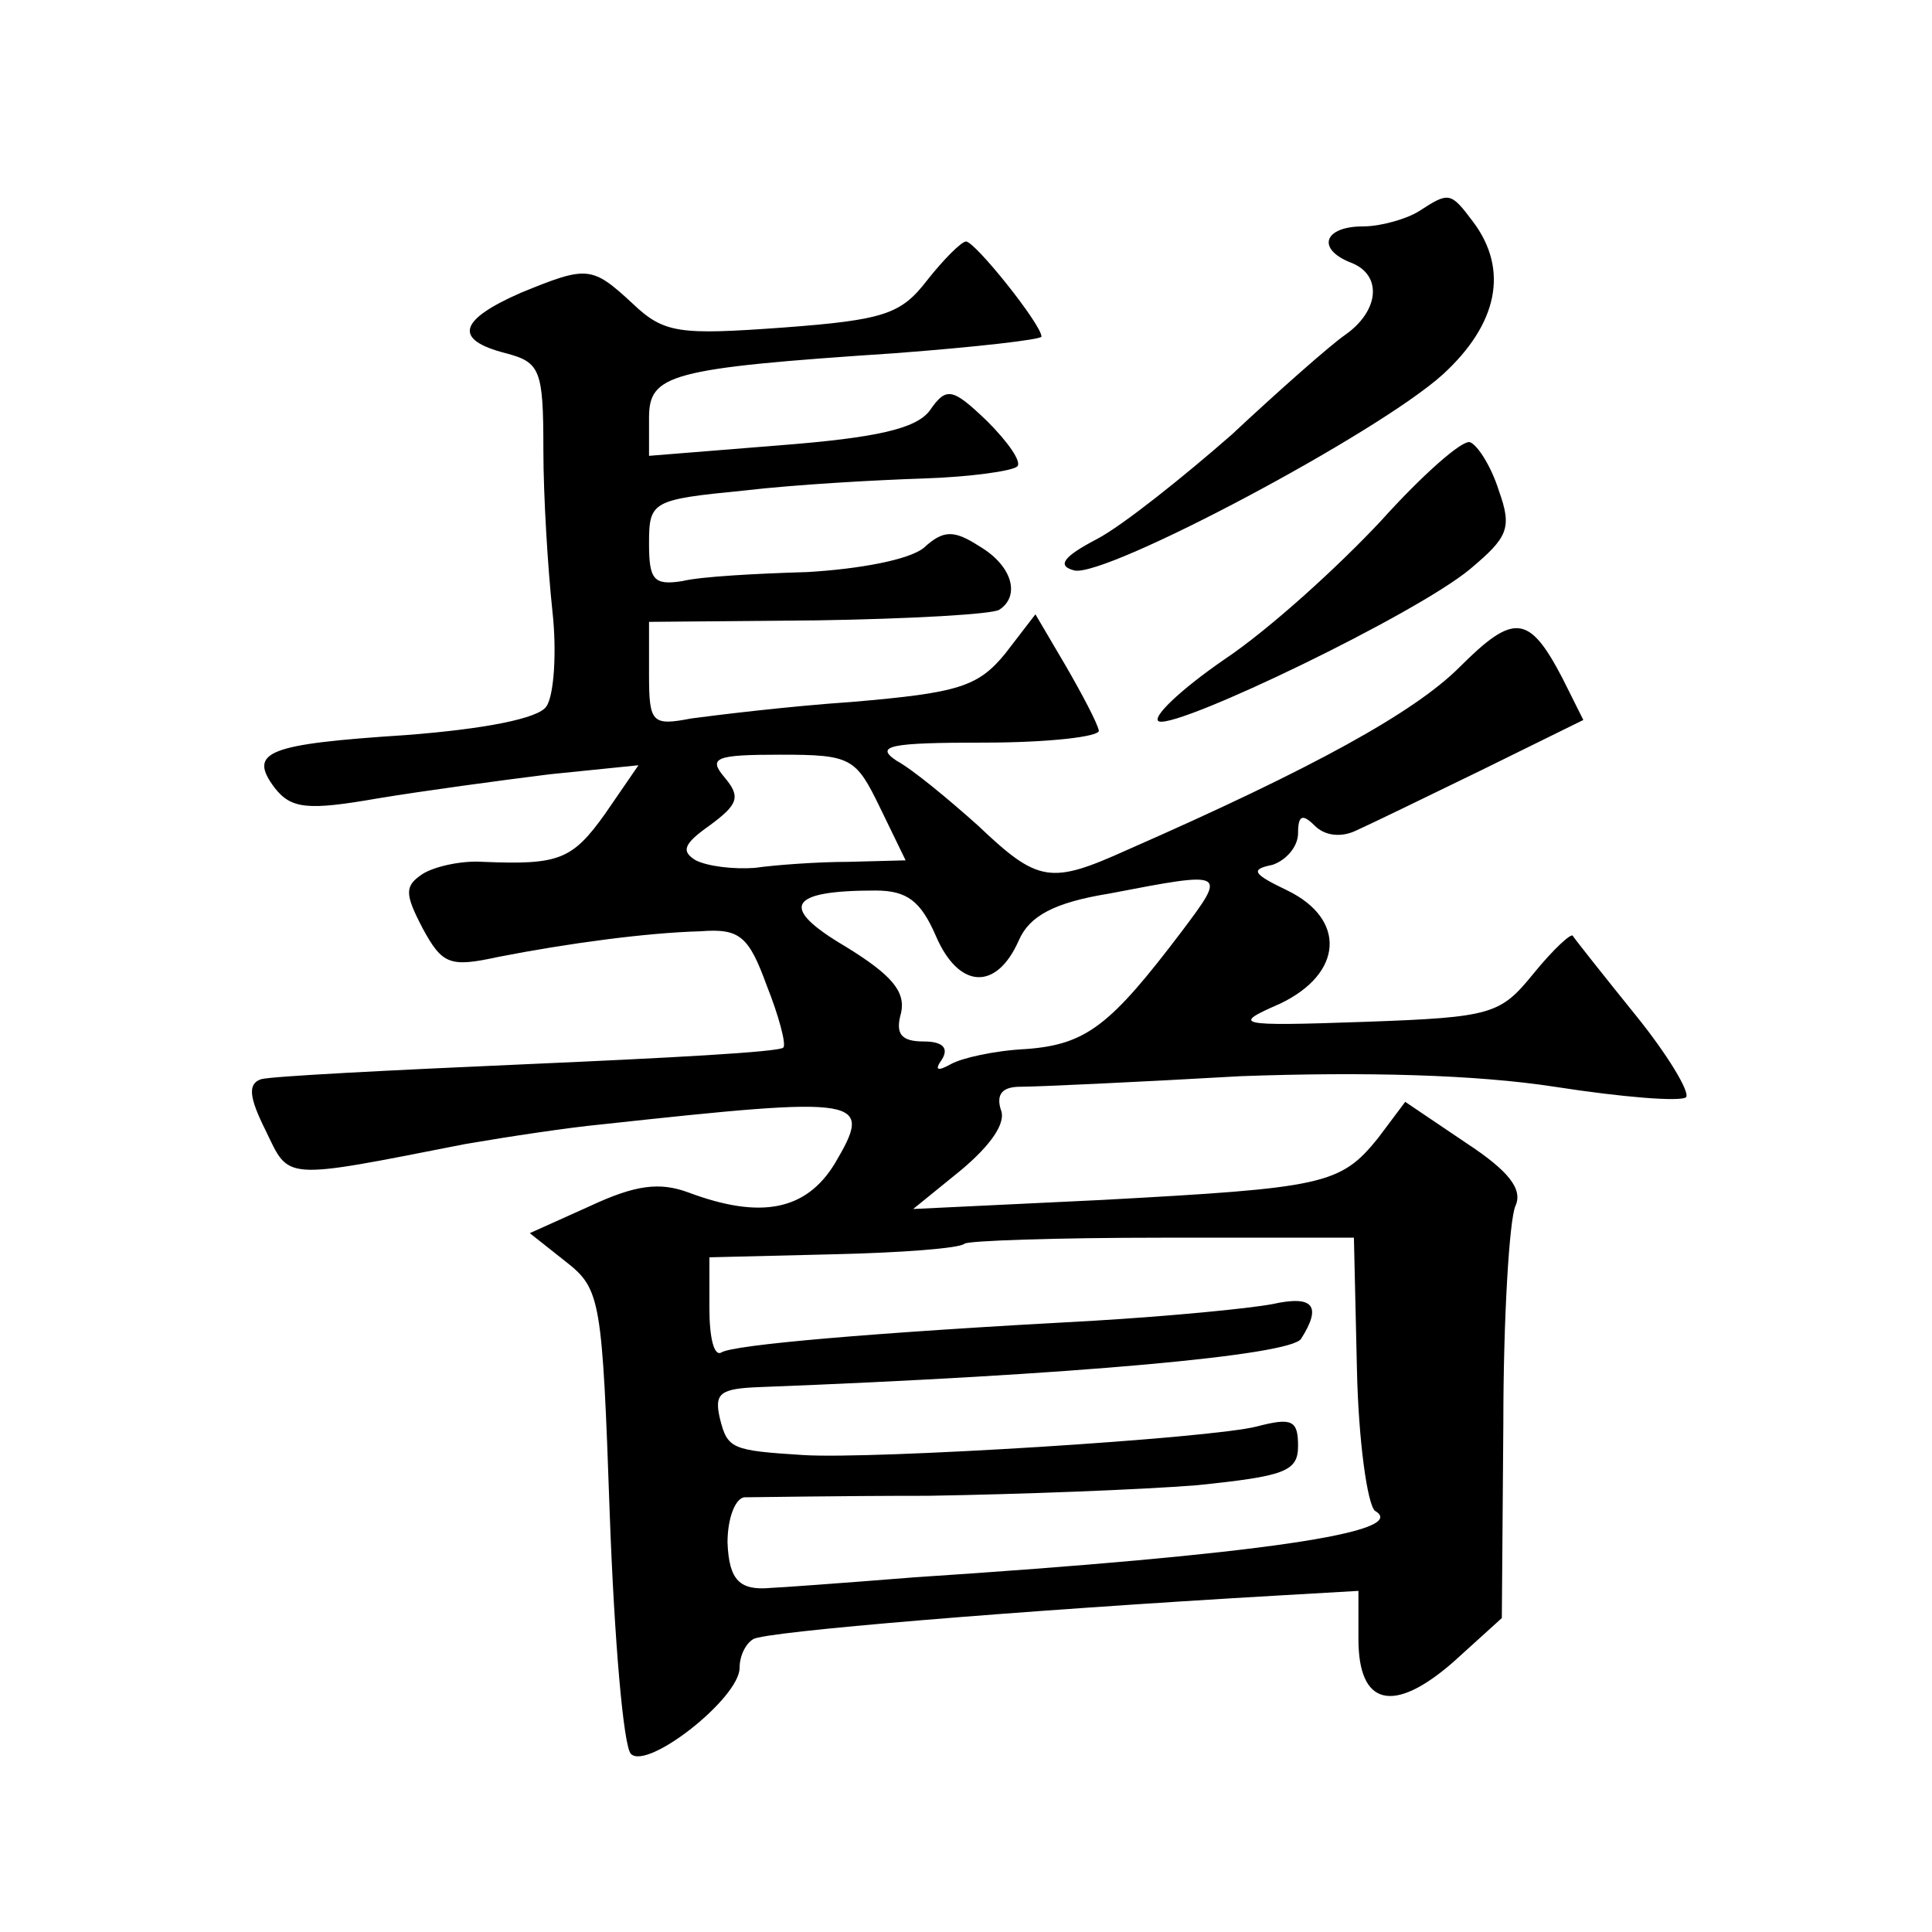
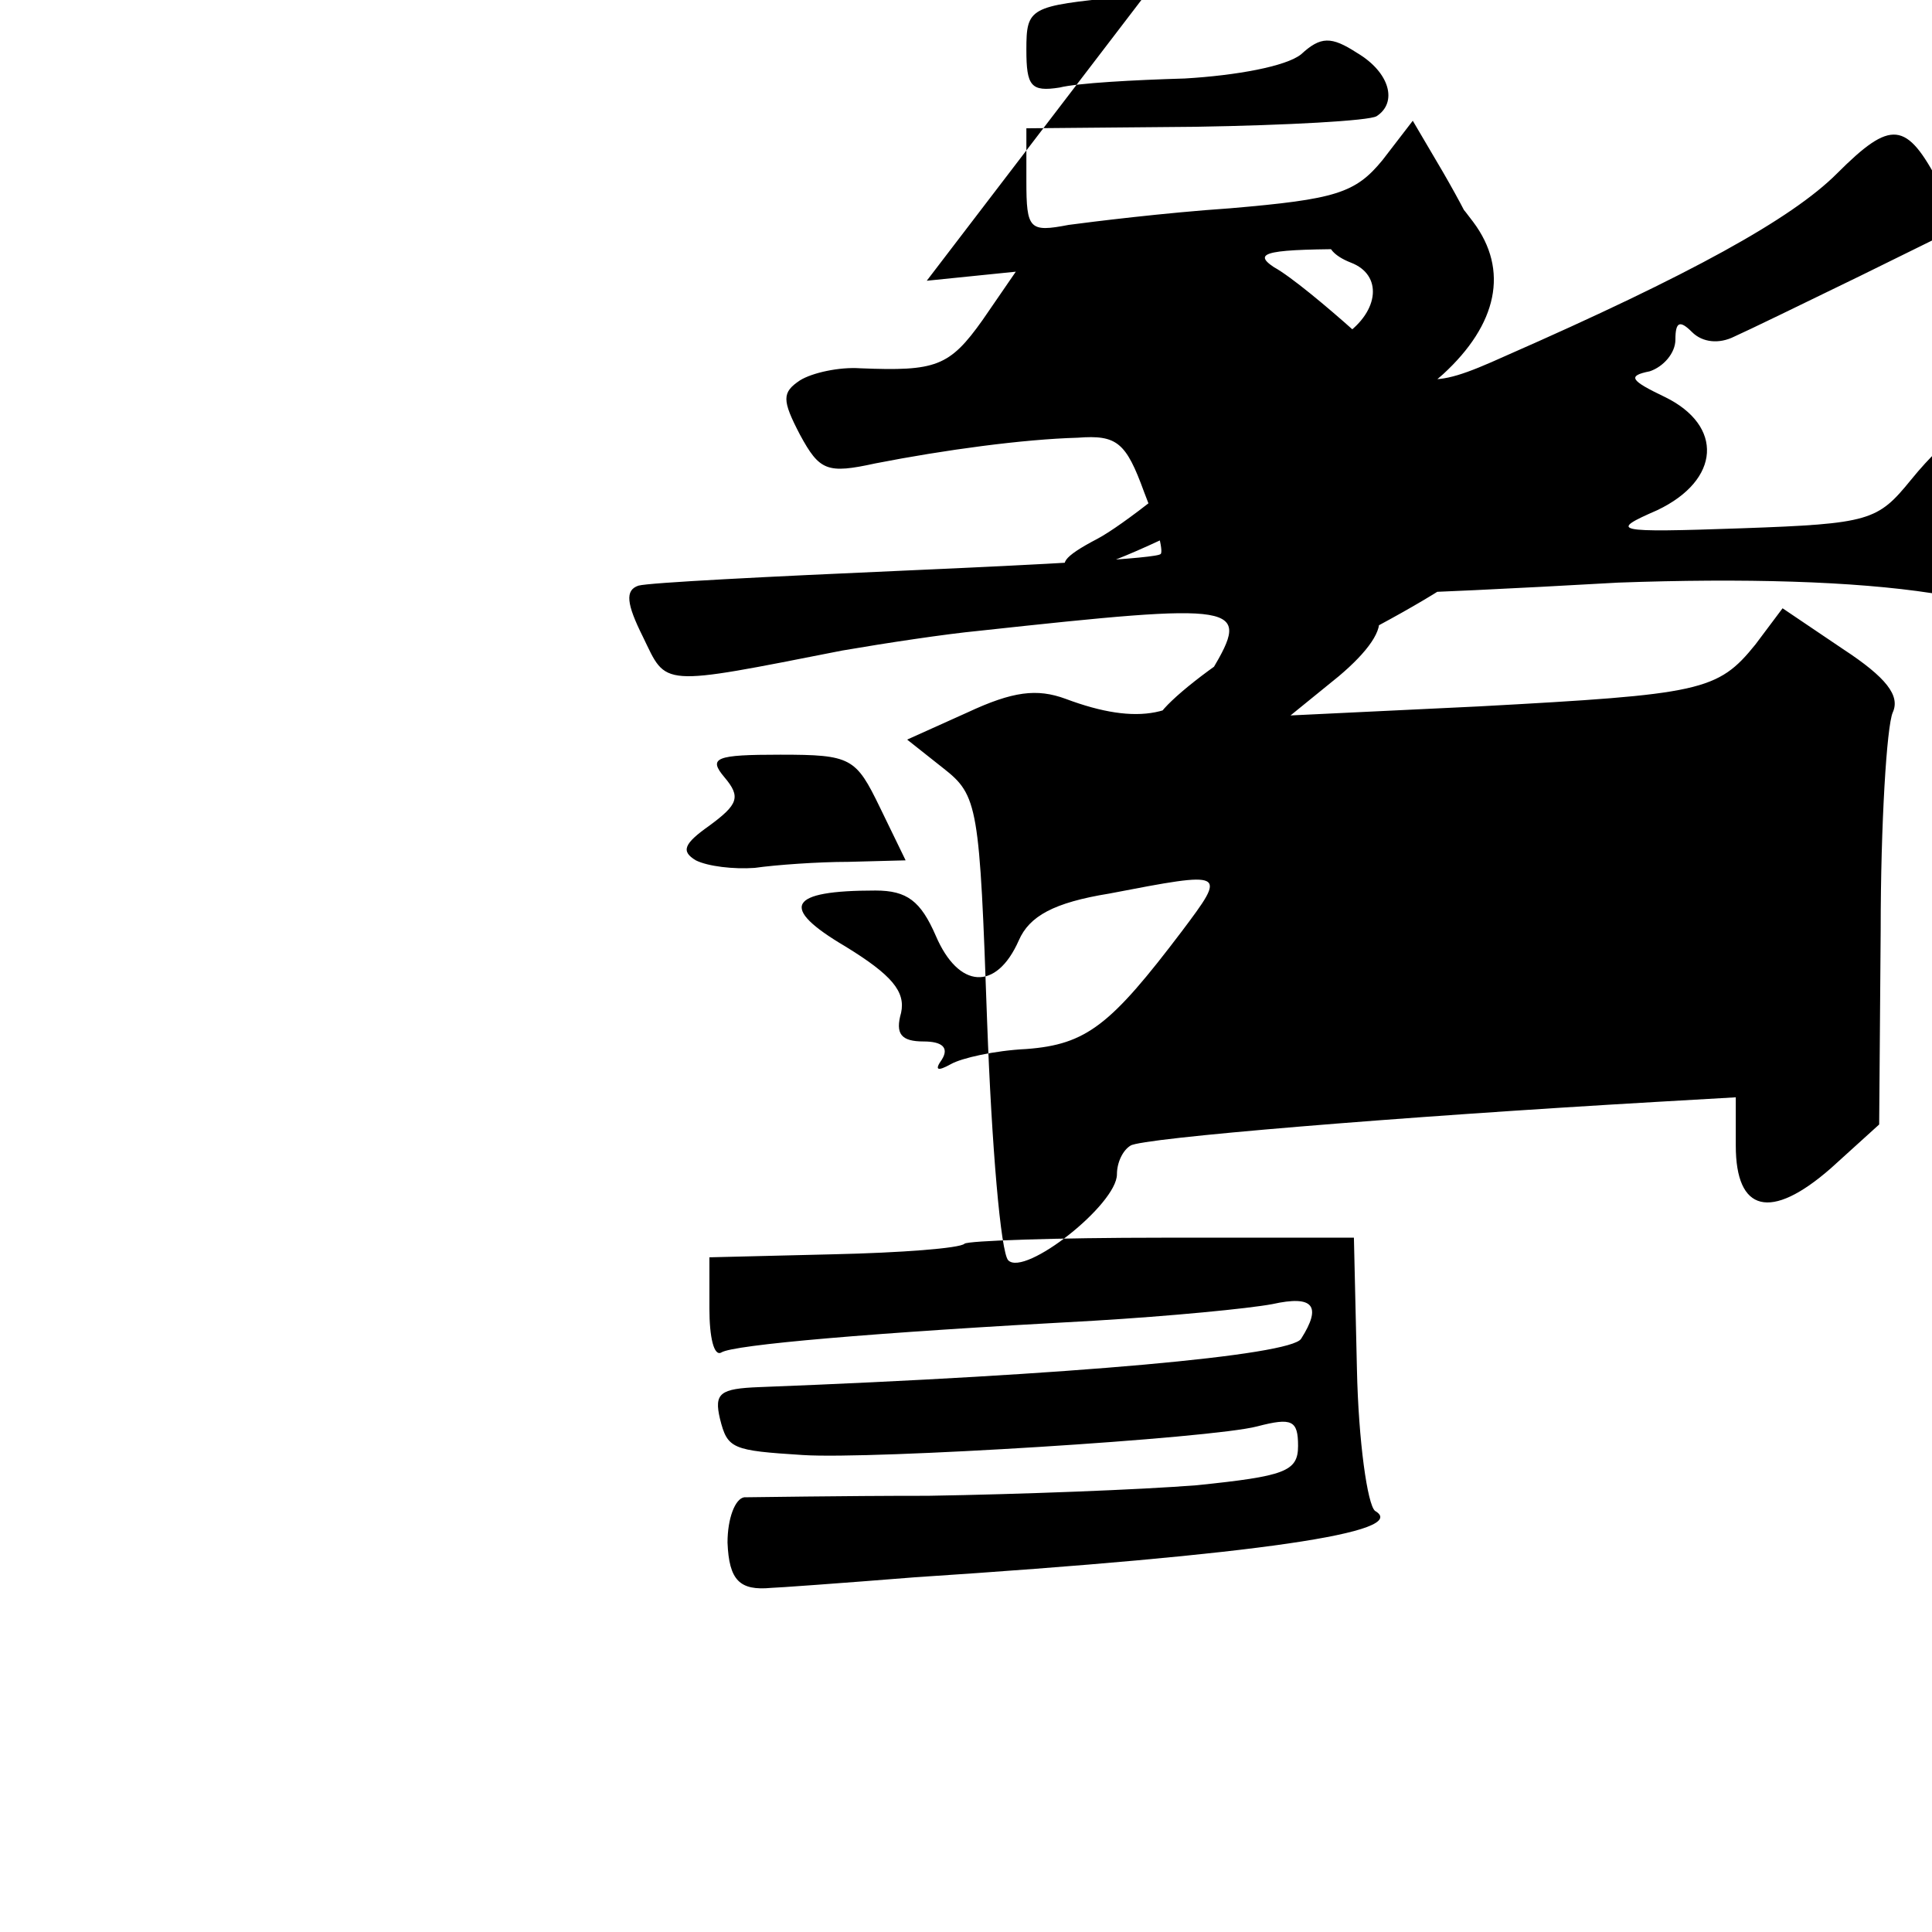
<svg xmlns="http://www.w3.org/2000/svg" version="1.0" width="128pt" height="128pt" viewBox="0 0 128 128" preserveAspectRatio="xMidYMid meet">
  <g transform="translate(0,128) scale(0.1,-0.1)" fill="#0" stroke="none">
-     <path d="M940 1140 c-8 -5 -25 -10 -37 -10 -26 0 -31 -15 -8 -24 21 -8 19 -32 -4 -48 -10 -7 -44 -37 -75 -66 -32 -28 -72 -60 -89 -69 -23 -12 -27 -18 -15 -21 22 -4 201 91 244 130 36 33 44 69 20 101 -15 20 -16 20 -36 7z M614 1094 c-17 -22 -28 -26 -95 -31 -69 -5 -79 -4 -100 16 -27 25 -30 25 -74 7 -41 -18 -45 -31 -10 -40 23 -6 25 -11 25 -64 0 -31 3 -79 6 -107 3 -27 1 -56 -4 -63 -5 -8 -41 -15 -93 -19 -92 -6 -105 -11 -87 -35 11 -14 22 -15 68 -7 30 5 82 12 114 16 l59 6 -22 -32 c-22 -31 -31 -34 -81 -32 -14 1 -32 -3 -40 -8 -12 -8 -12 -13 0 -36 13 -24 18 -26 50 -19 46 9 98 16 134 17 26 2 32 -3 44 -36 8 -20 13 -39 11 -41 -2 -3 -78 -7 -169 -11 -91 -4 -170 -8 -177 -10 -9 -3 -8 -12 3 -34 16 -33 10 -33 132 -9 29 5 69 11 90 13 175 19 181 18 155 -26 -19 -31 -49 -37 -97 -19 -19 7 -35 5 -65 -9 l-40 -18 24 -19 c23 -18 24 -25 29 -168 3 -82 9 -153 14 -158 11 -11 72 37 72 57 0 8 4 16 9 19 7 5 176 19 349 29 l52 3 0 -32 c0 -44 23 -50 63 -15 l32 29 1 129 c0 70 4 135 8 144 5 11 -4 23 -33 42 l-40 27 -18 -24 c-25 -31 -36 -33 -183 -41 l-125 -6 32 26 c19 16 30 31 26 40 -3 10 1 15 13 15 11 0 76 3 146 7 83 3 156 1 208 -7 45 -7 83 -10 87 -7 3 3 -12 28 -33 54 -21 26 -40 50 -42 53 -1 2 -13 -9 -26 -25 -22 -27 -27 -29 -112 -32 -86 -3 -88 -2 -56 12 42 20 44 56 5 75 -23 11 -25 14 -10 17 9 3 17 12 17 21 0 12 3 13 11 5 7 -7 18 -8 28 -3 9 4 46 22 83 40 l67 33 -14 28 c-22 42 -32 43 -68 7 -30 -30 -97 -67 -220 -121 -51 -23 -59 -22 -99 16 -19 17 -43 37 -54 43 -15 10 -4 12 58 12 43 0 77 4 76 8 -1 5 -11 24 -22 43 l-20 34 -20 -26 c-18 -22 -31 -26 -101 -32 -44 -3 -92 -9 -107 -11 -26 -5 -28 -3 -28 29 l0 35 112 1 c61 1 115 4 120 7 14 9 9 29 -13 42 -17 11 -24 11 -37 -1 -10 -8 -43 -14 -77 -16 -34 -1 -71 -3 -83 -6 -19 -3 -22 1 -22 25 0 28 2 29 63 35 34 4 88 7 119 8 31 1 59 5 62 8 3 3 -6 16 -20 30 -23 22 -27 23 -38 7 -9 -12 -35 -18 -99 -23 l-87 -7 0 25 c0 29 13 33 163 43 53 4 97 9 97 11 0 8 -44 63 -50 63 -3 0 -15 -12 -26 -26z m-31 -349 l17 -35 -38 -1 c-20 0 -48 -2 -62 -4 -14 -1 -31 1 -39 5 -10 6 -8 11 9 23 19 14 21 19 10 32 -11 13 -6 15 37 15 47 0 50 -2 66 -35z m200 -82 c-47 -62 -63 -75 -103 -78 -21 -1 -43 -6 -50 -10 -9 -5 -11 -4 -6 3 5 8 0 12 -12 12 -15 0 -19 5 -15 19 3 14 -6 25 -37 44 -44 26 -38 37 20 37 21 0 30 -7 40 -30 15 -35 40 -37 55 -3 7 16 23 25 60 31 78 15 78 15 48 -25z m116 -290 c1 -48 7 -90 12 -94 24 -14 -76 -29 -305 -44 -50 -4 -92 -7 -95 -7 -21 -2 -28 5 -29 30 0 16 5 29 11 30 7 0 62 1 122 1 61 1 140 4 178 7 58 6 67 9 67 26 0 17 -4 19 -27 13 -30 -8 -255 -22 -301 -19 -47 3 -50 4 -55 24 -4 17 0 20 26 21 208 8 352 21 359 32 14 22 8 29 -19 23 -16 -3 -68 -8 -118 -11 -149 -8 -239 -16 -247 -21 -5 -3 -8 10 -8 29 l0 34 82 2 c45 1 84 4 87 7 2 2 61 4 131 4 l127 0 2 -87z M915 935 c-28 -30 -74 -72 -104 -92 -29 -20 -49 -39 -43 -41 14 -4 170 71 206 101 25 21 28 27 19 52 -5 16 -14 30 -19 32 -5 2 -32 -22 -59 -52z" />
+     <path d="M940 1140 c-8 -5 -25 -10 -37 -10 -26 0 -31 -15 -8 -24 21 -8 19 -32 -4 -48 -10 -7 -44 -37 -75 -66 -32 -28 -72 -60 -89 -69 -23 -12 -27 -18 -15 -21 22 -4 201 91 244 130 36 33 44 69 20 101 -15 20 -16 20 -36 7z M614 1094 l59 6 -22 -32 c-22 -31 -31 -34 -81 -32 -14 1 -32 -3 -40 -8 -12 -8 -12 -13 0 -36 13 -24 18 -26 50 -19 46 9 98 16 134 17 26 2 32 -3 44 -36 8 -20 13 -39 11 -41 -2 -3 -78 -7 -169 -11 -91 -4 -170 -8 -177 -10 -9 -3 -8 -12 3 -34 16 -33 10 -33 132 -9 29 5 69 11 90 13 175 19 181 18 155 -26 -19 -31 -49 -37 -97 -19 -19 7 -35 5 -65 -9 l-40 -18 24 -19 c23 -18 24 -25 29 -168 3 -82 9 -153 14 -158 11 -11 72 37 72 57 0 8 4 16 9 19 7 5 176 19 349 29 l52 3 0 -32 c0 -44 23 -50 63 -15 l32 29 1 129 c0 70 4 135 8 144 5 11 -4 23 -33 42 l-40 27 -18 -24 c-25 -31 -36 -33 -183 -41 l-125 -6 32 26 c19 16 30 31 26 40 -3 10 1 15 13 15 11 0 76 3 146 7 83 3 156 1 208 -7 45 -7 83 -10 87 -7 3 3 -12 28 -33 54 -21 26 -40 50 -42 53 -1 2 -13 -9 -26 -25 -22 -27 -27 -29 -112 -32 -86 -3 -88 -2 -56 12 42 20 44 56 5 75 -23 11 -25 14 -10 17 9 3 17 12 17 21 0 12 3 13 11 5 7 -7 18 -8 28 -3 9 4 46 22 83 40 l67 33 -14 28 c-22 42 -32 43 -68 7 -30 -30 -97 -67 -220 -121 -51 -23 -59 -22 -99 16 -19 17 -43 37 -54 43 -15 10 -4 12 58 12 43 0 77 4 76 8 -1 5 -11 24 -22 43 l-20 34 -20 -26 c-18 -22 -31 -26 -101 -32 -44 -3 -92 -9 -107 -11 -26 -5 -28 -3 -28 29 l0 35 112 1 c61 1 115 4 120 7 14 9 9 29 -13 42 -17 11 -24 11 -37 -1 -10 -8 -43 -14 -77 -16 -34 -1 -71 -3 -83 -6 -19 -3 -22 1 -22 25 0 28 2 29 63 35 34 4 88 7 119 8 31 1 59 5 62 8 3 3 -6 16 -20 30 -23 22 -27 23 -38 7 -9 -12 -35 -18 -99 -23 l-87 -7 0 25 c0 29 13 33 163 43 53 4 97 9 97 11 0 8 -44 63 -50 63 -3 0 -15 -12 -26 -26z m-31 -349 l17 -35 -38 -1 c-20 0 -48 -2 -62 -4 -14 -1 -31 1 -39 5 -10 6 -8 11 9 23 19 14 21 19 10 32 -11 13 -6 15 37 15 47 0 50 -2 66 -35z m200 -82 c-47 -62 -63 -75 -103 -78 -21 -1 -43 -6 -50 -10 -9 -5 -11 -4 -6 3 5 8 0 12 -12 12 -15 0 -19 5 -15 19 3 14 -6 25 -37 44 -44 26 -38 37 20 37 21 0 30 -7 40 -30 15 -35 40 -37 55 -3 7 16 23 25 60 31 78 15 78 15 48 -25z m116 -290 c1 -48 7 -90 12 -94 24 -14 -76 -29 -305 -44 -50 -4 -92 -7 -95 -7 -21 -2 -28 5 -29 30 0 16 5 29 11 30 7 0 62 1 122 1 61 1 140 4 178 7 58 6 67 9 67 26 0 17 -4 19 -27 13 -30 -8 -255 -22 -301 -19 -47 3 -50 4 -55 24 -4 17 0 20 26 21 208 8 352 21 359 32 14 22 8 29 -19 23 -16 -3 -68 -8 -118 -11 -149 -8 -239 -16 -247 -21 -5 -3 -8 10 -8 29 l0 34 82 2 c45 1 84 4 87 7 2 2 61 4 131 4 l127 0 2 -87z M915 935 c-28 -30 -74 -72 -104 -92 -29 -20 -49 -39 -43 -41 14 -4 170 71 206 101 25 21 28 27 19 52 -5 16 -14 30 -19 32 -5 2 -32 -22 -59 -52z" />
  </g>
</svg>